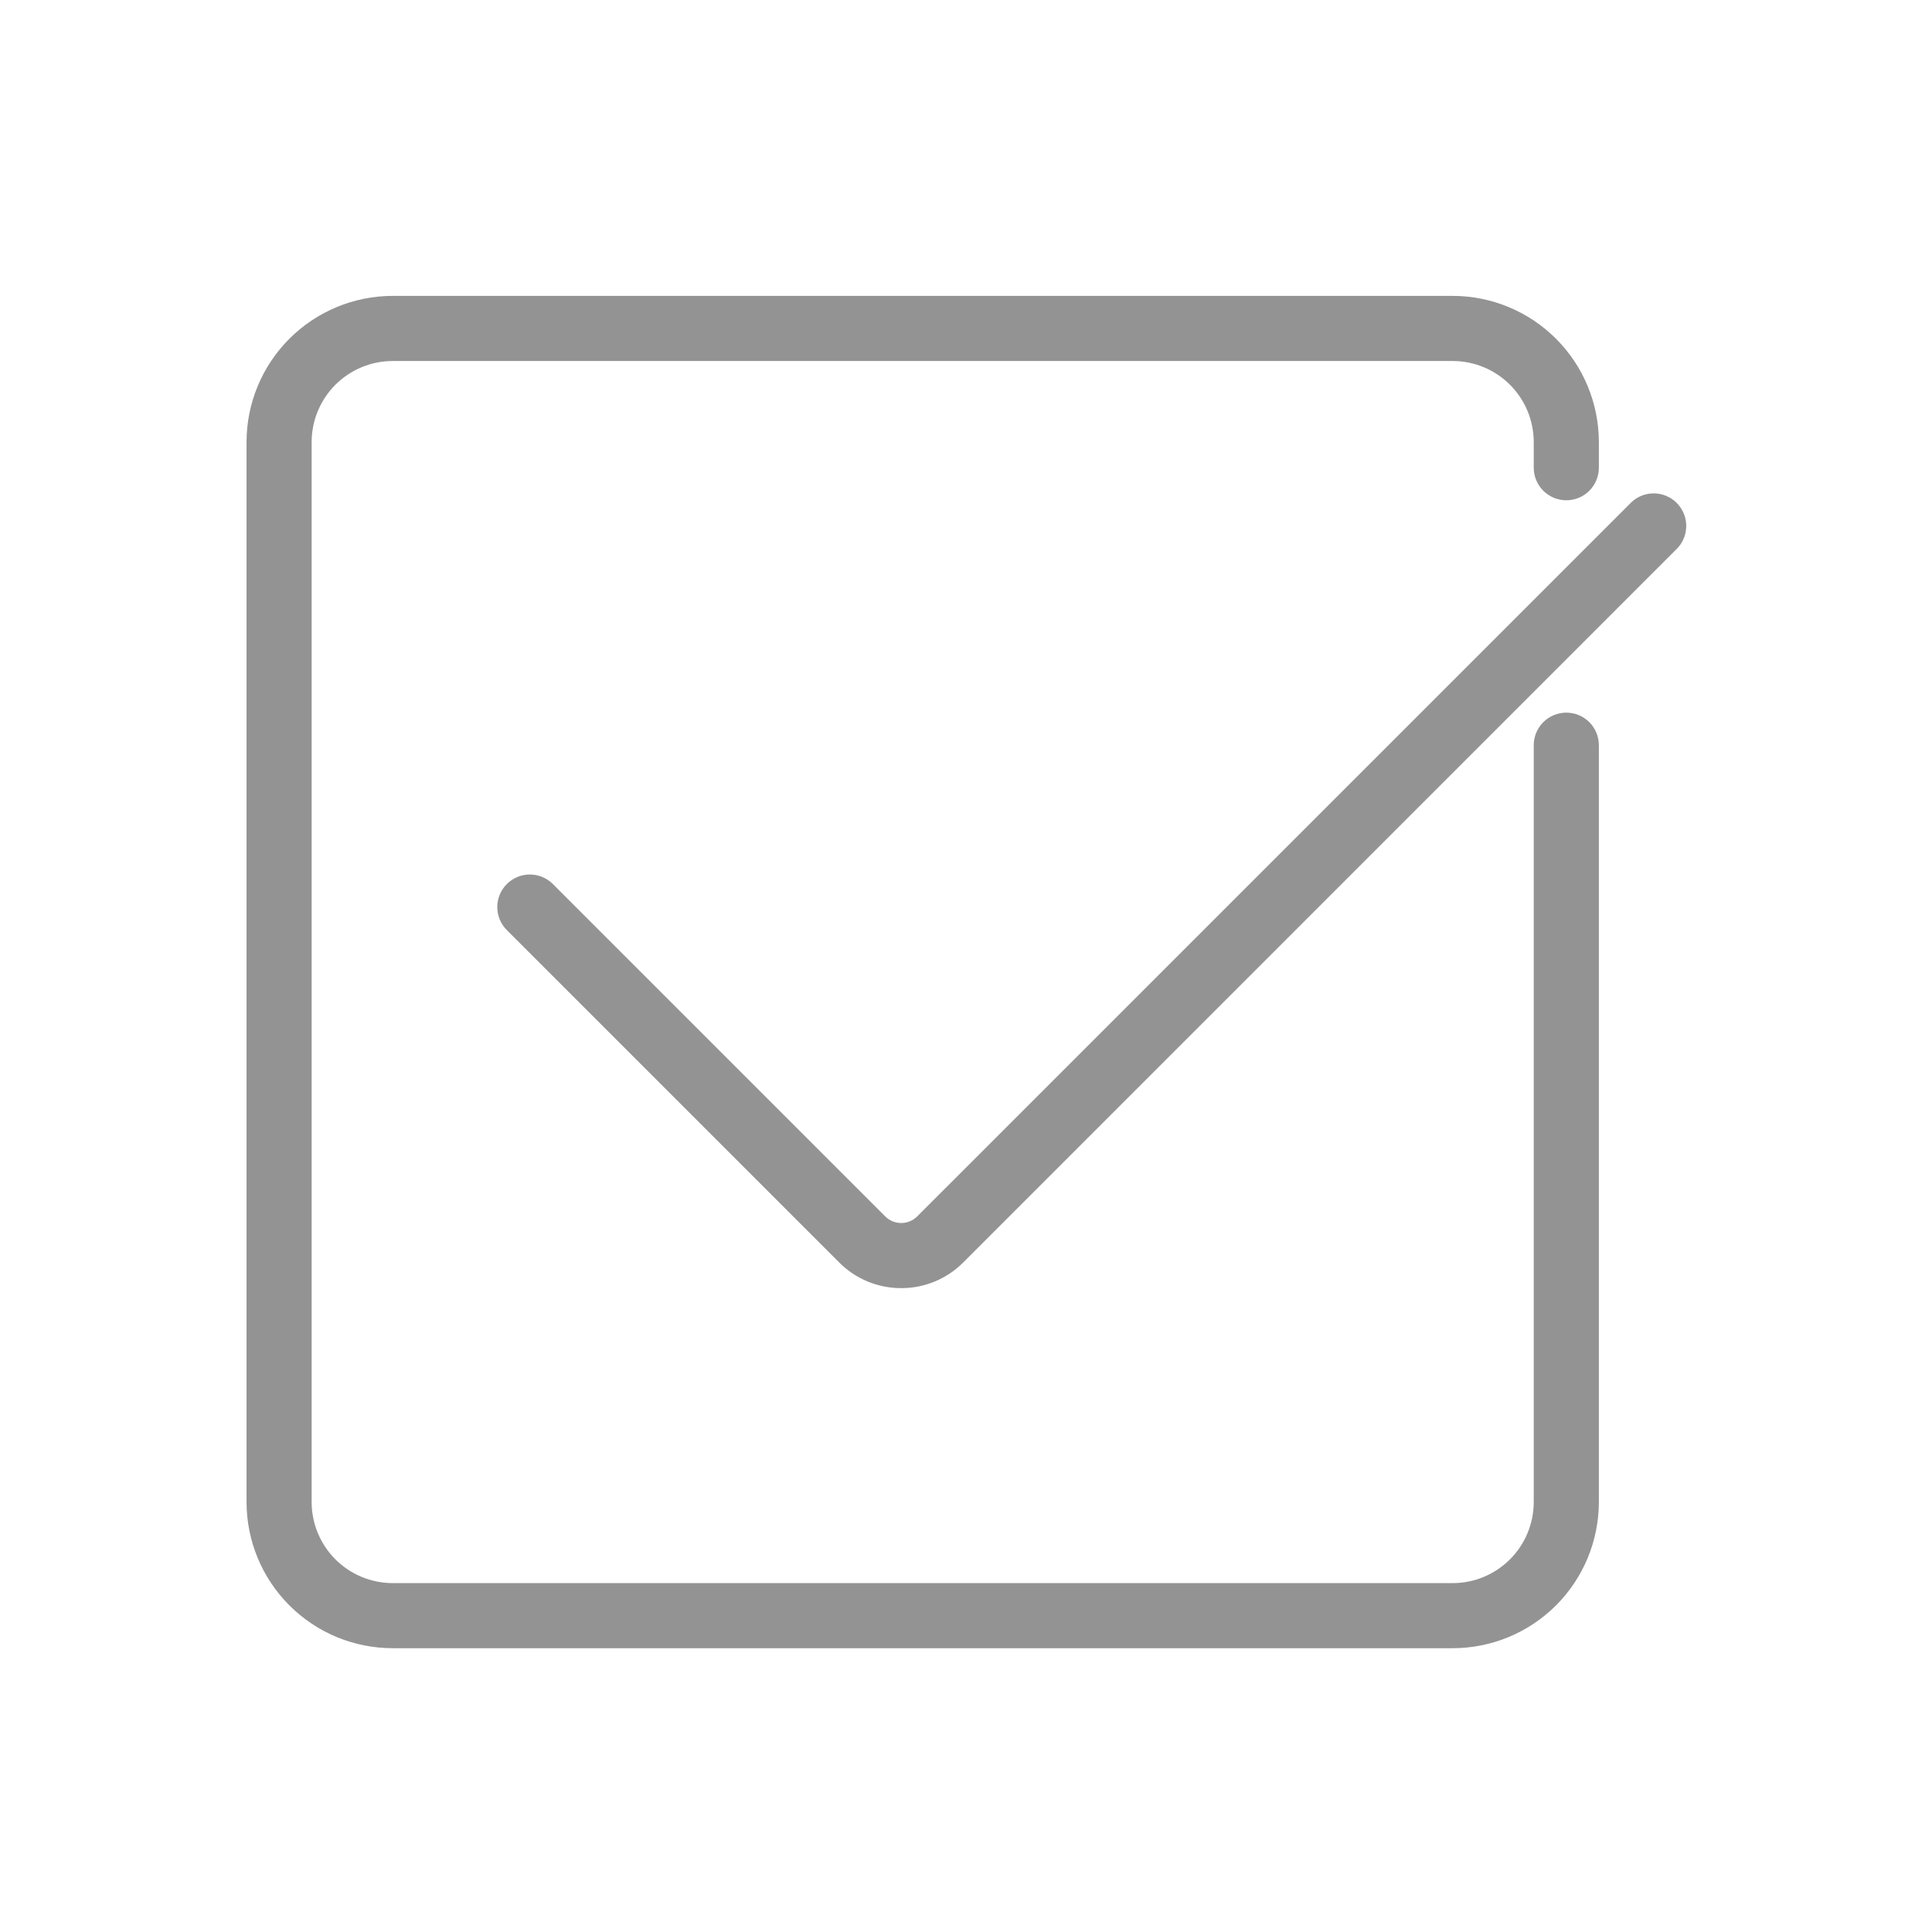
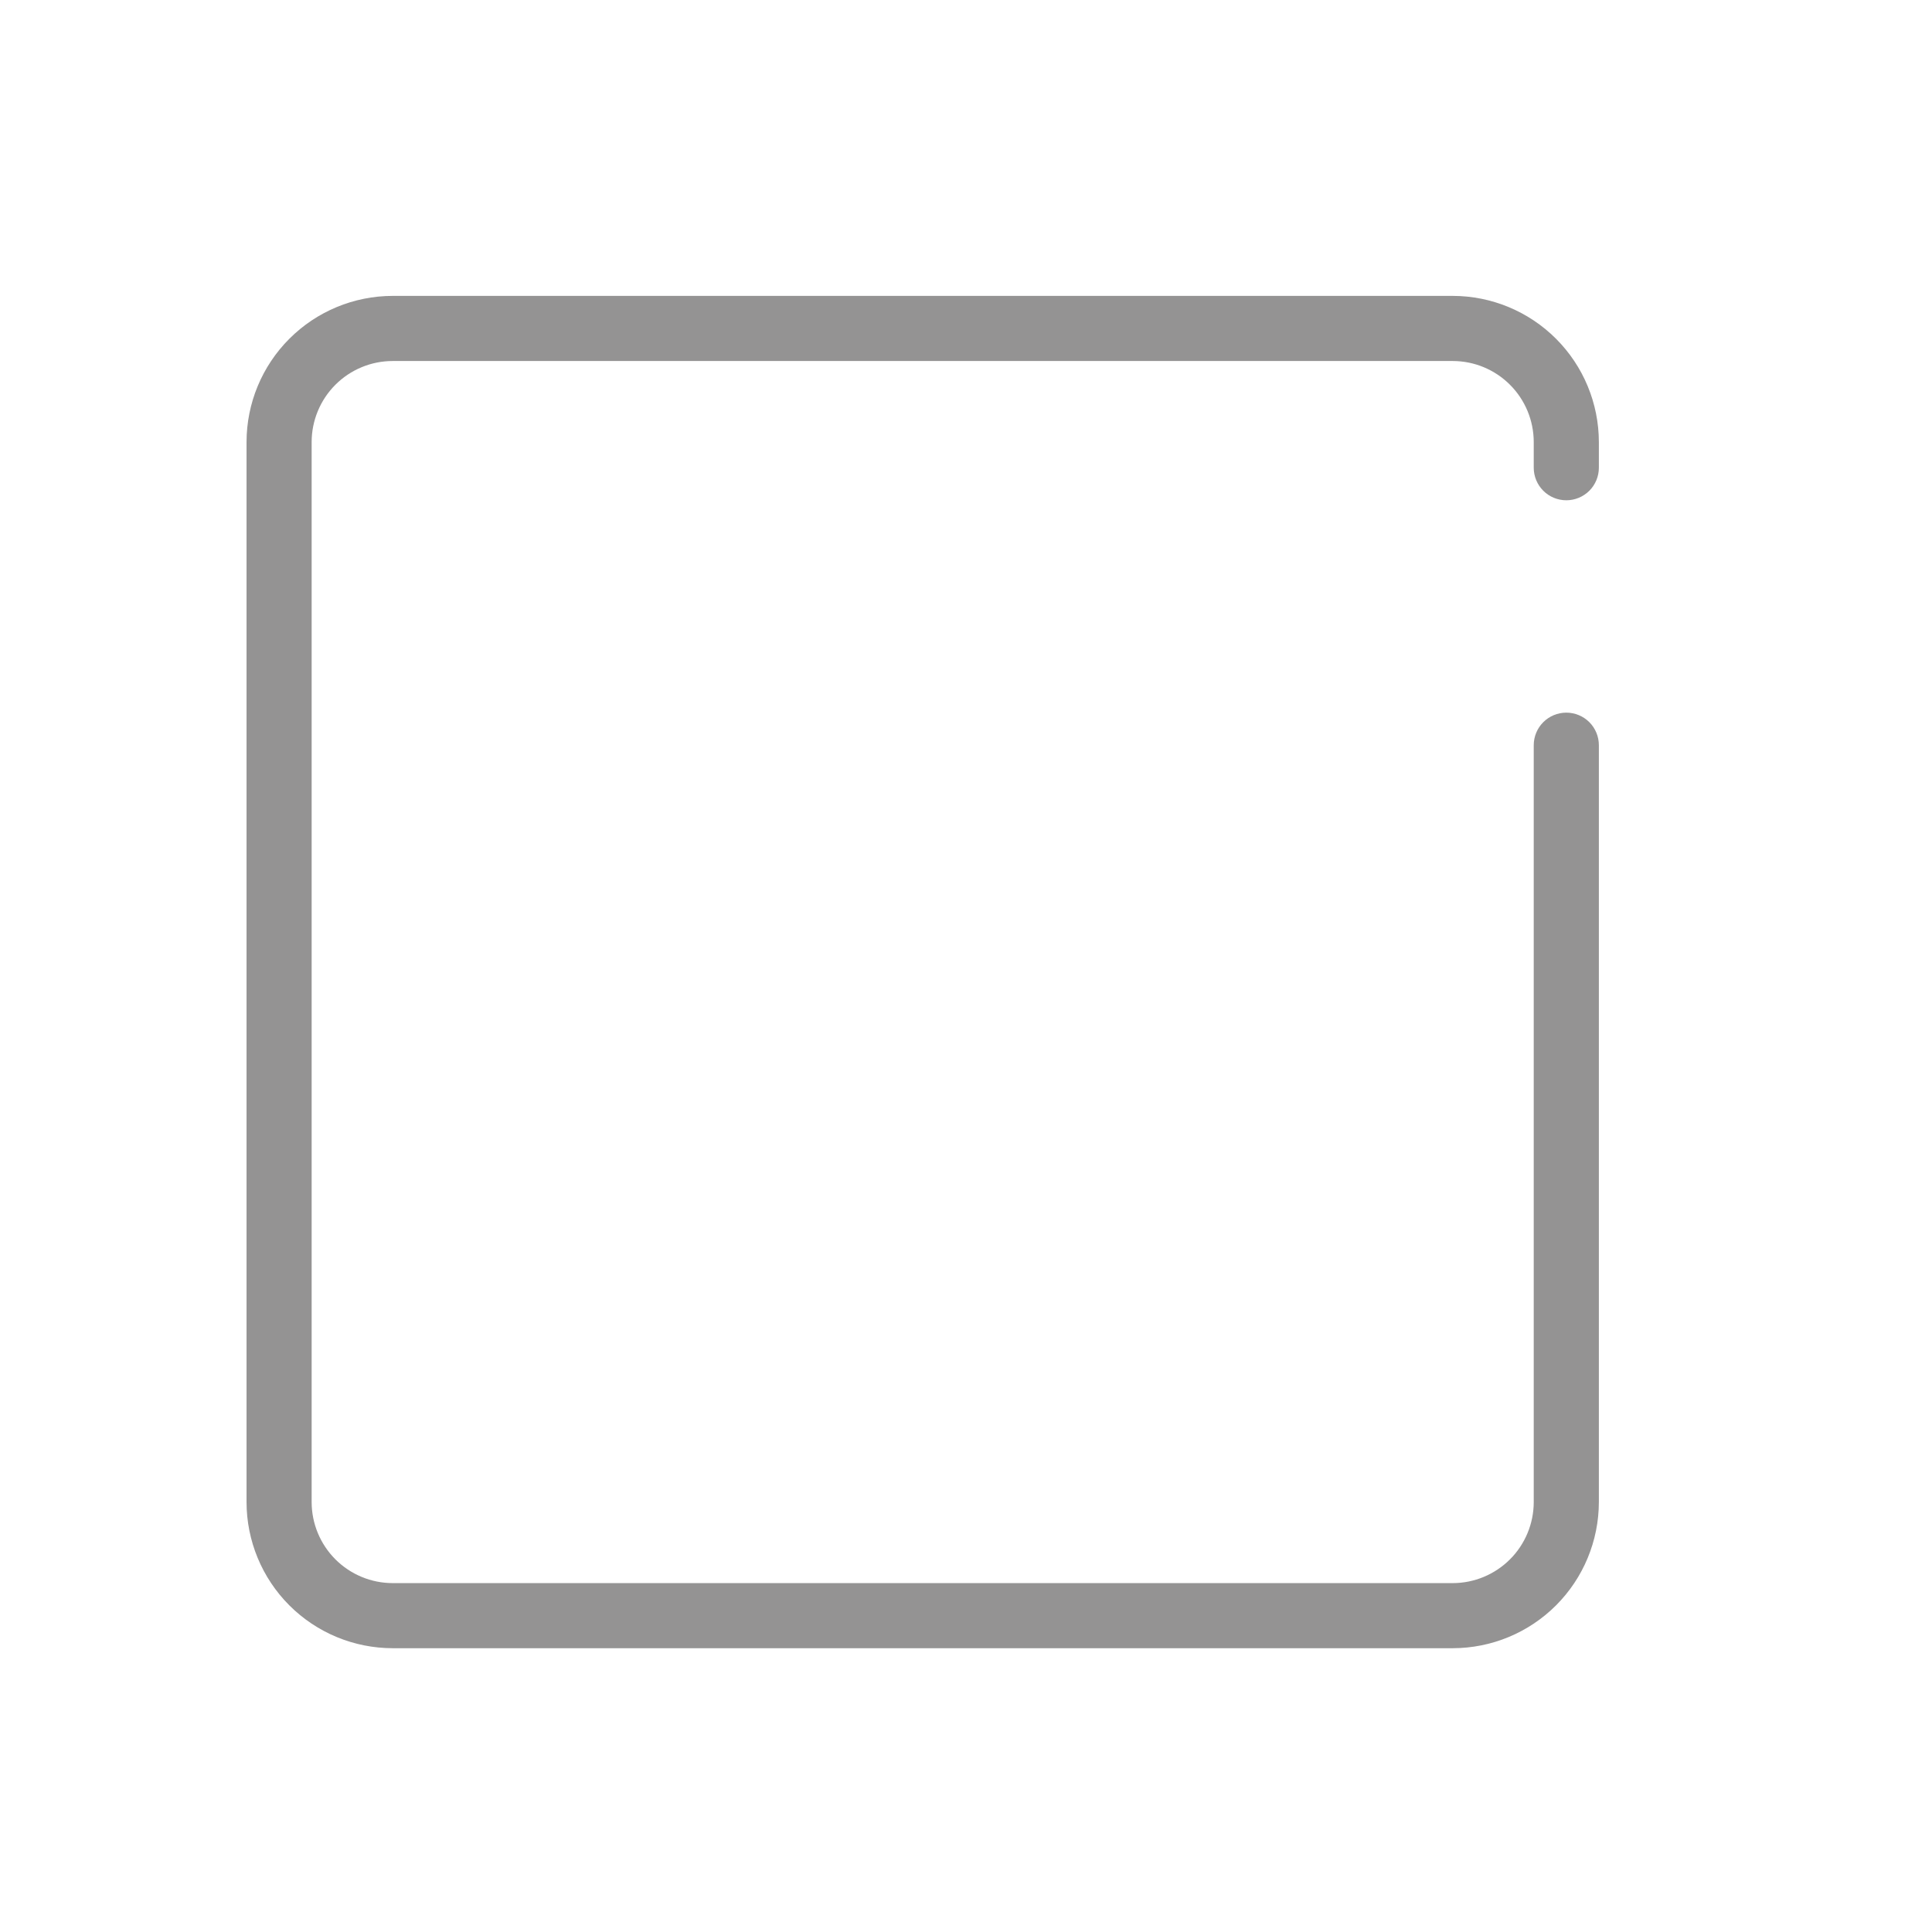
<svg xmlns="http://www.w3.org/2000/svg" width="72" height="72" viewBox="0 0 72 72" fill="none">
-   <path d="M33.586 48.005C33.156 48.006 32.73 47.922 32.333 47.758C31.936 47.593 31.576 47.352 31.273 47.047L18.888 34.662C18.66 34.434 18.532 34.126 18.532 33.804C18.532 33.482 18.66 33.173 18.888 32.946C19.115 32.718 19.424 32.59 19.746 32.59C20.067 32.59 20.376 32.718 20.604 32.946L32.989 45.331C33.147 45.489 33.361 45.578 33.585 45.578C33.809 45.578 34.023 45.489 34.182 45.331L60.742 18.772C60.853 18.653 60.987 18.557 61.135 18.491C61.284 18.425 61.445 18.39 61.607 18.387C61.77 18.384 61.932 18.414 62.083 18.475C62.233 18.536 62.371 18.627 62.486 18.742C62.601 18.857 62.691 18.994 62.753 19.145C62.814 19.296 62.844 19.458 62.841 19.62C62.838 19.783 62.803 19.944 62.737 20.092C62.671 20.241 62.576 20.375 62.457 20.486L35.898 47.047C35.595 47.352 35.234 47.593 34.837 47.758C34.441 47.922 34.015 48.006 33.586 48.005Z" fill="#949393" />
  <path d="M54.139 61.424H14.633C13.189 61.423 11.805 60.849 10.784 59.828C9.763 58.807 9.189 57.422 9.188 55.979V16.473C9.189 15.029 9.763 13.645 10.784 12.624C11.805 11.603 13.189 11.028 14.633 11.027H54.139C55.583 11.028 56.967 11.603 57.988 12.624C59.009 13.645 59.583 15.029 59.585 16.473V17.431C59.585 17.753 59.457 18.061 59.23 18.289C59.002 18.516 58.693 18.644 58.372 18.644C58.05 18.644 57.741 18.516 57.514 18.289C57.286 18.061 57.158 17.753 57.158 17.431V16.473C57.157 15.672 56.839 14.905 56.273 14.339C55.707 13.773 54.94 13.454 54.139 13.454H14.633C13.833 13.454 13.065 13.773 12.499 14.339C11.934 14.905 11.615 15.672 11.614 16.473V55.979C11.615 56.779 11.934 57.546 12.499 58.112C13.065 58.678 13.833 58.997 14.633 58.998H54.139C54.94 58.997 55.707 58.678 56.273 58.112C56.839 57.546 57.157 56.779 57.158 55.979V27.771C57.158 27.45 57.286 27.141 57.514 26.913C57.741 26.686 58.05 26.558 58.372 26.558C58.693 26.558 59.002 26.686 59.23 26.913C59.457 27.141 59.585 27.45 59.585 27.771V55.979C59.583 57.422 59.009 58.807 57.988 59.828C56.967 60.849 55.583 61.423 54.139 61.424Z" fill="#949393" />
</svg>